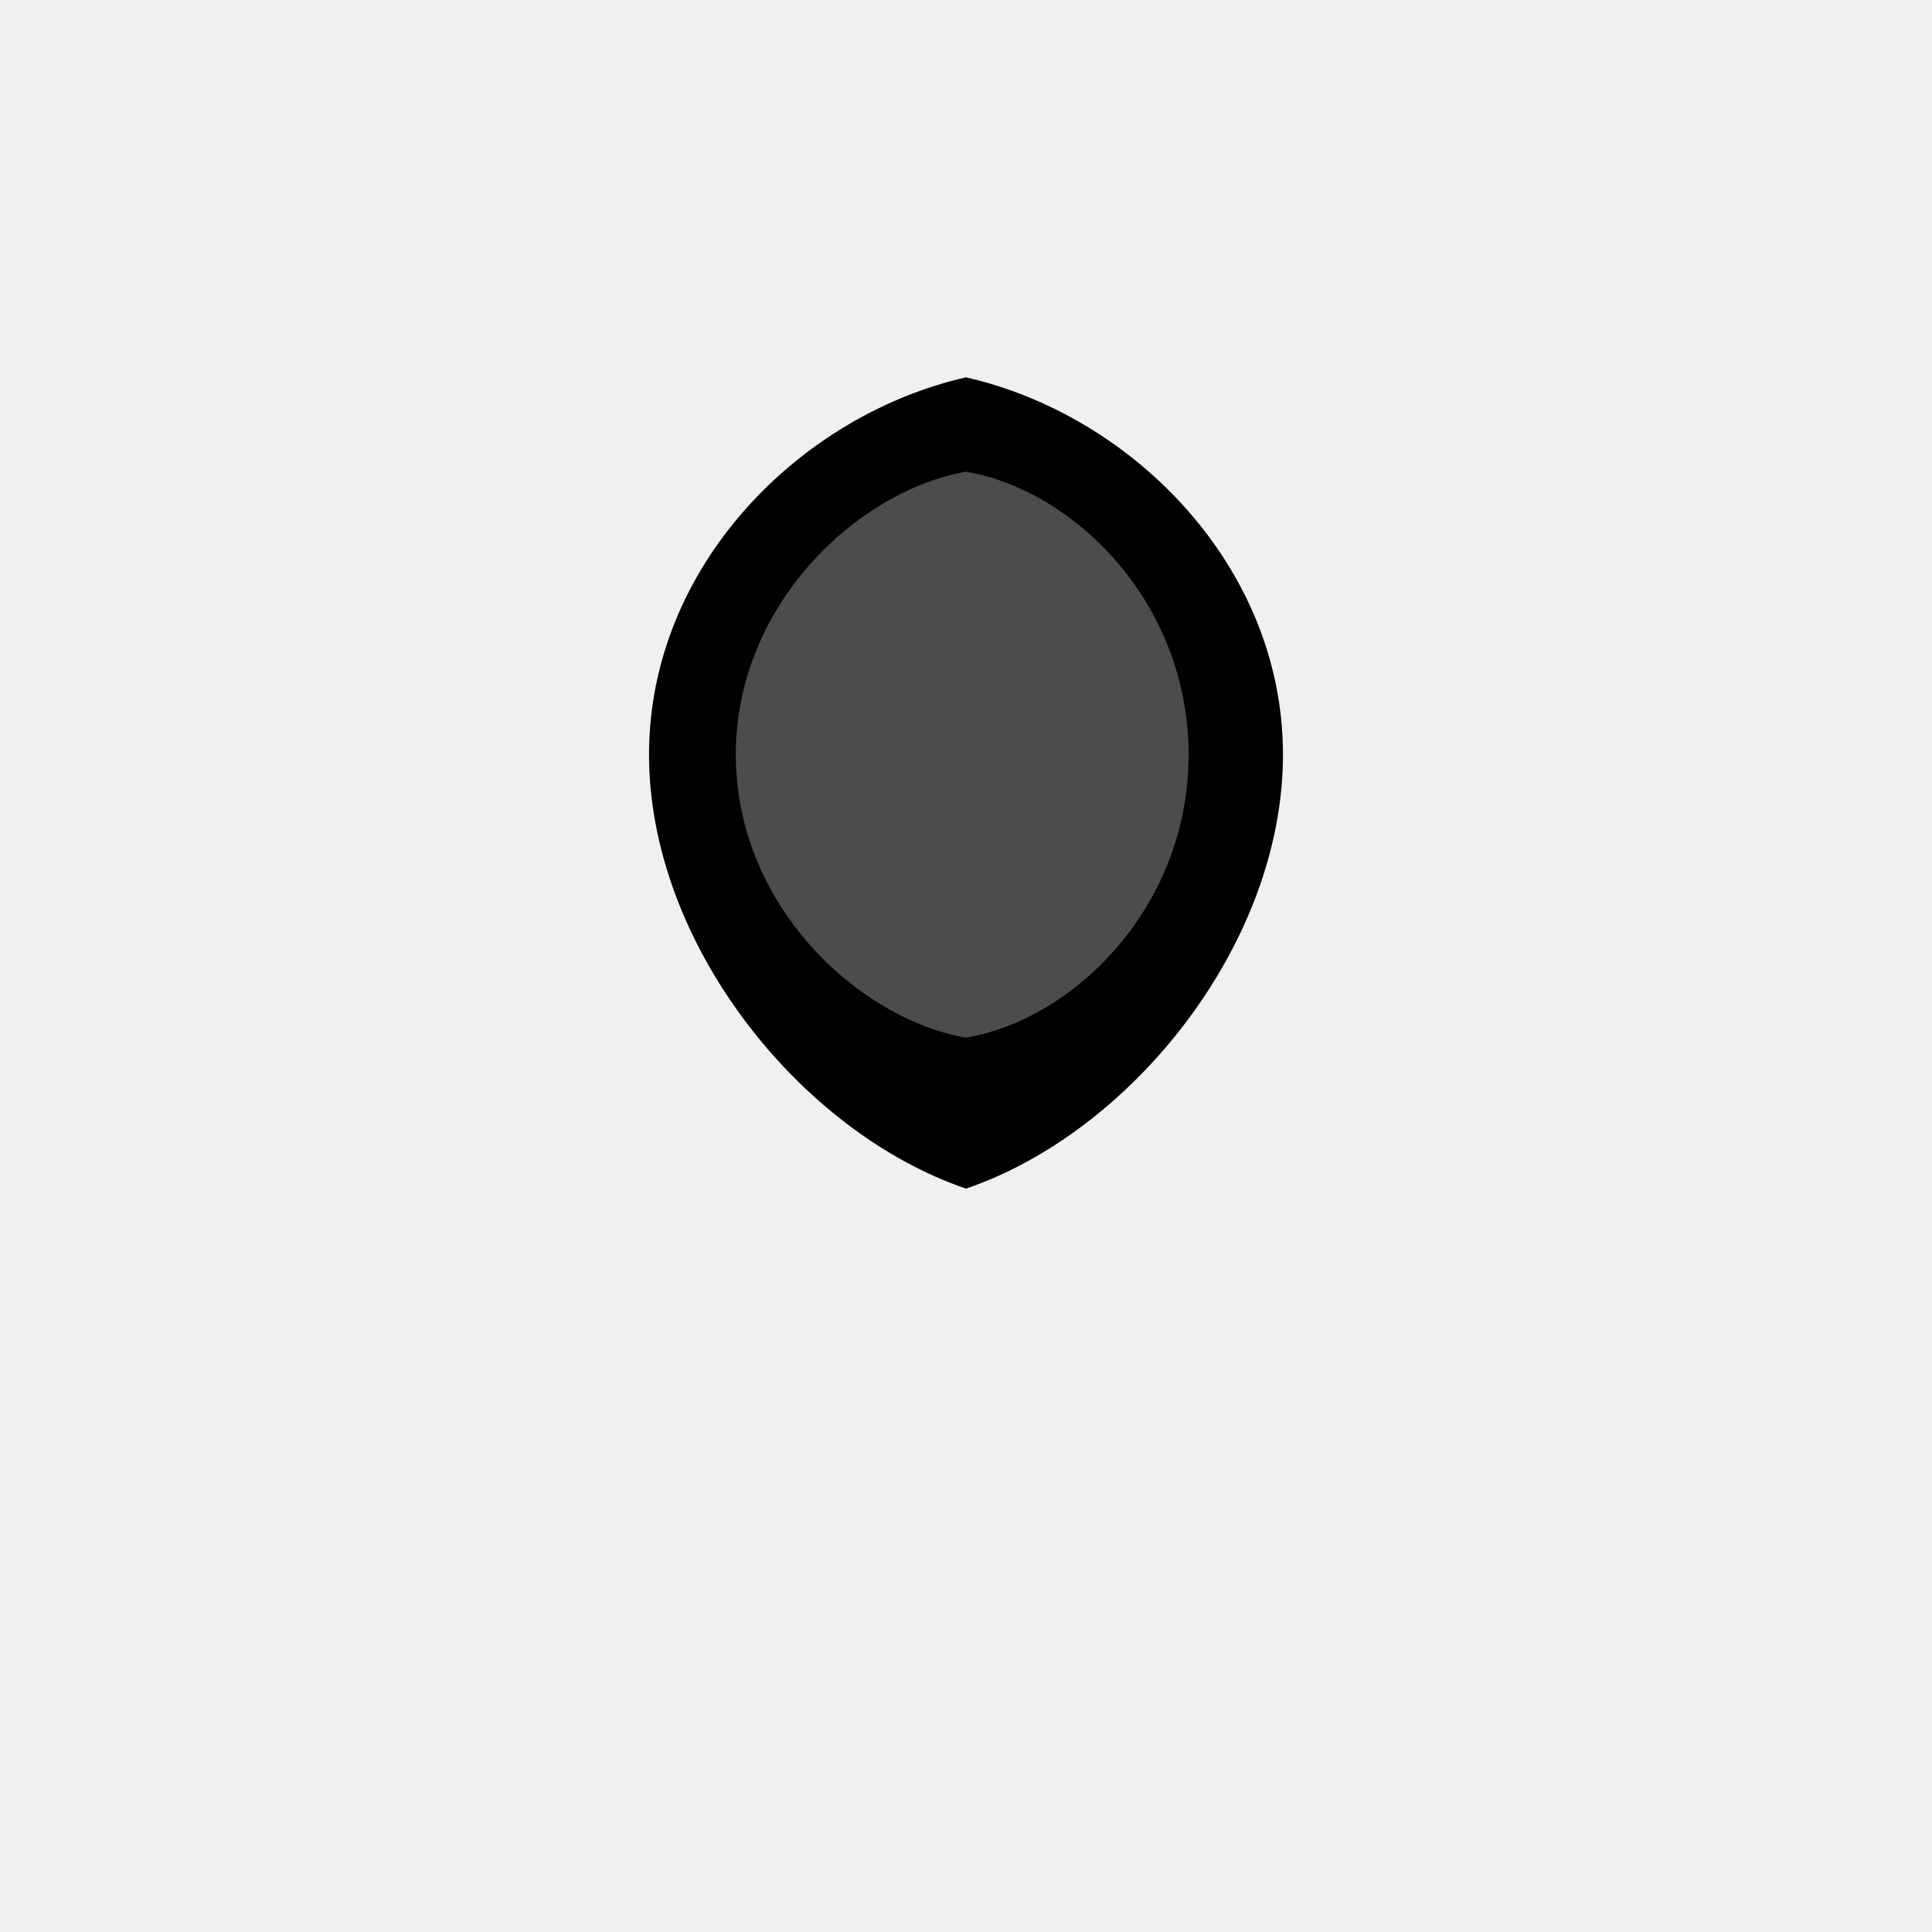
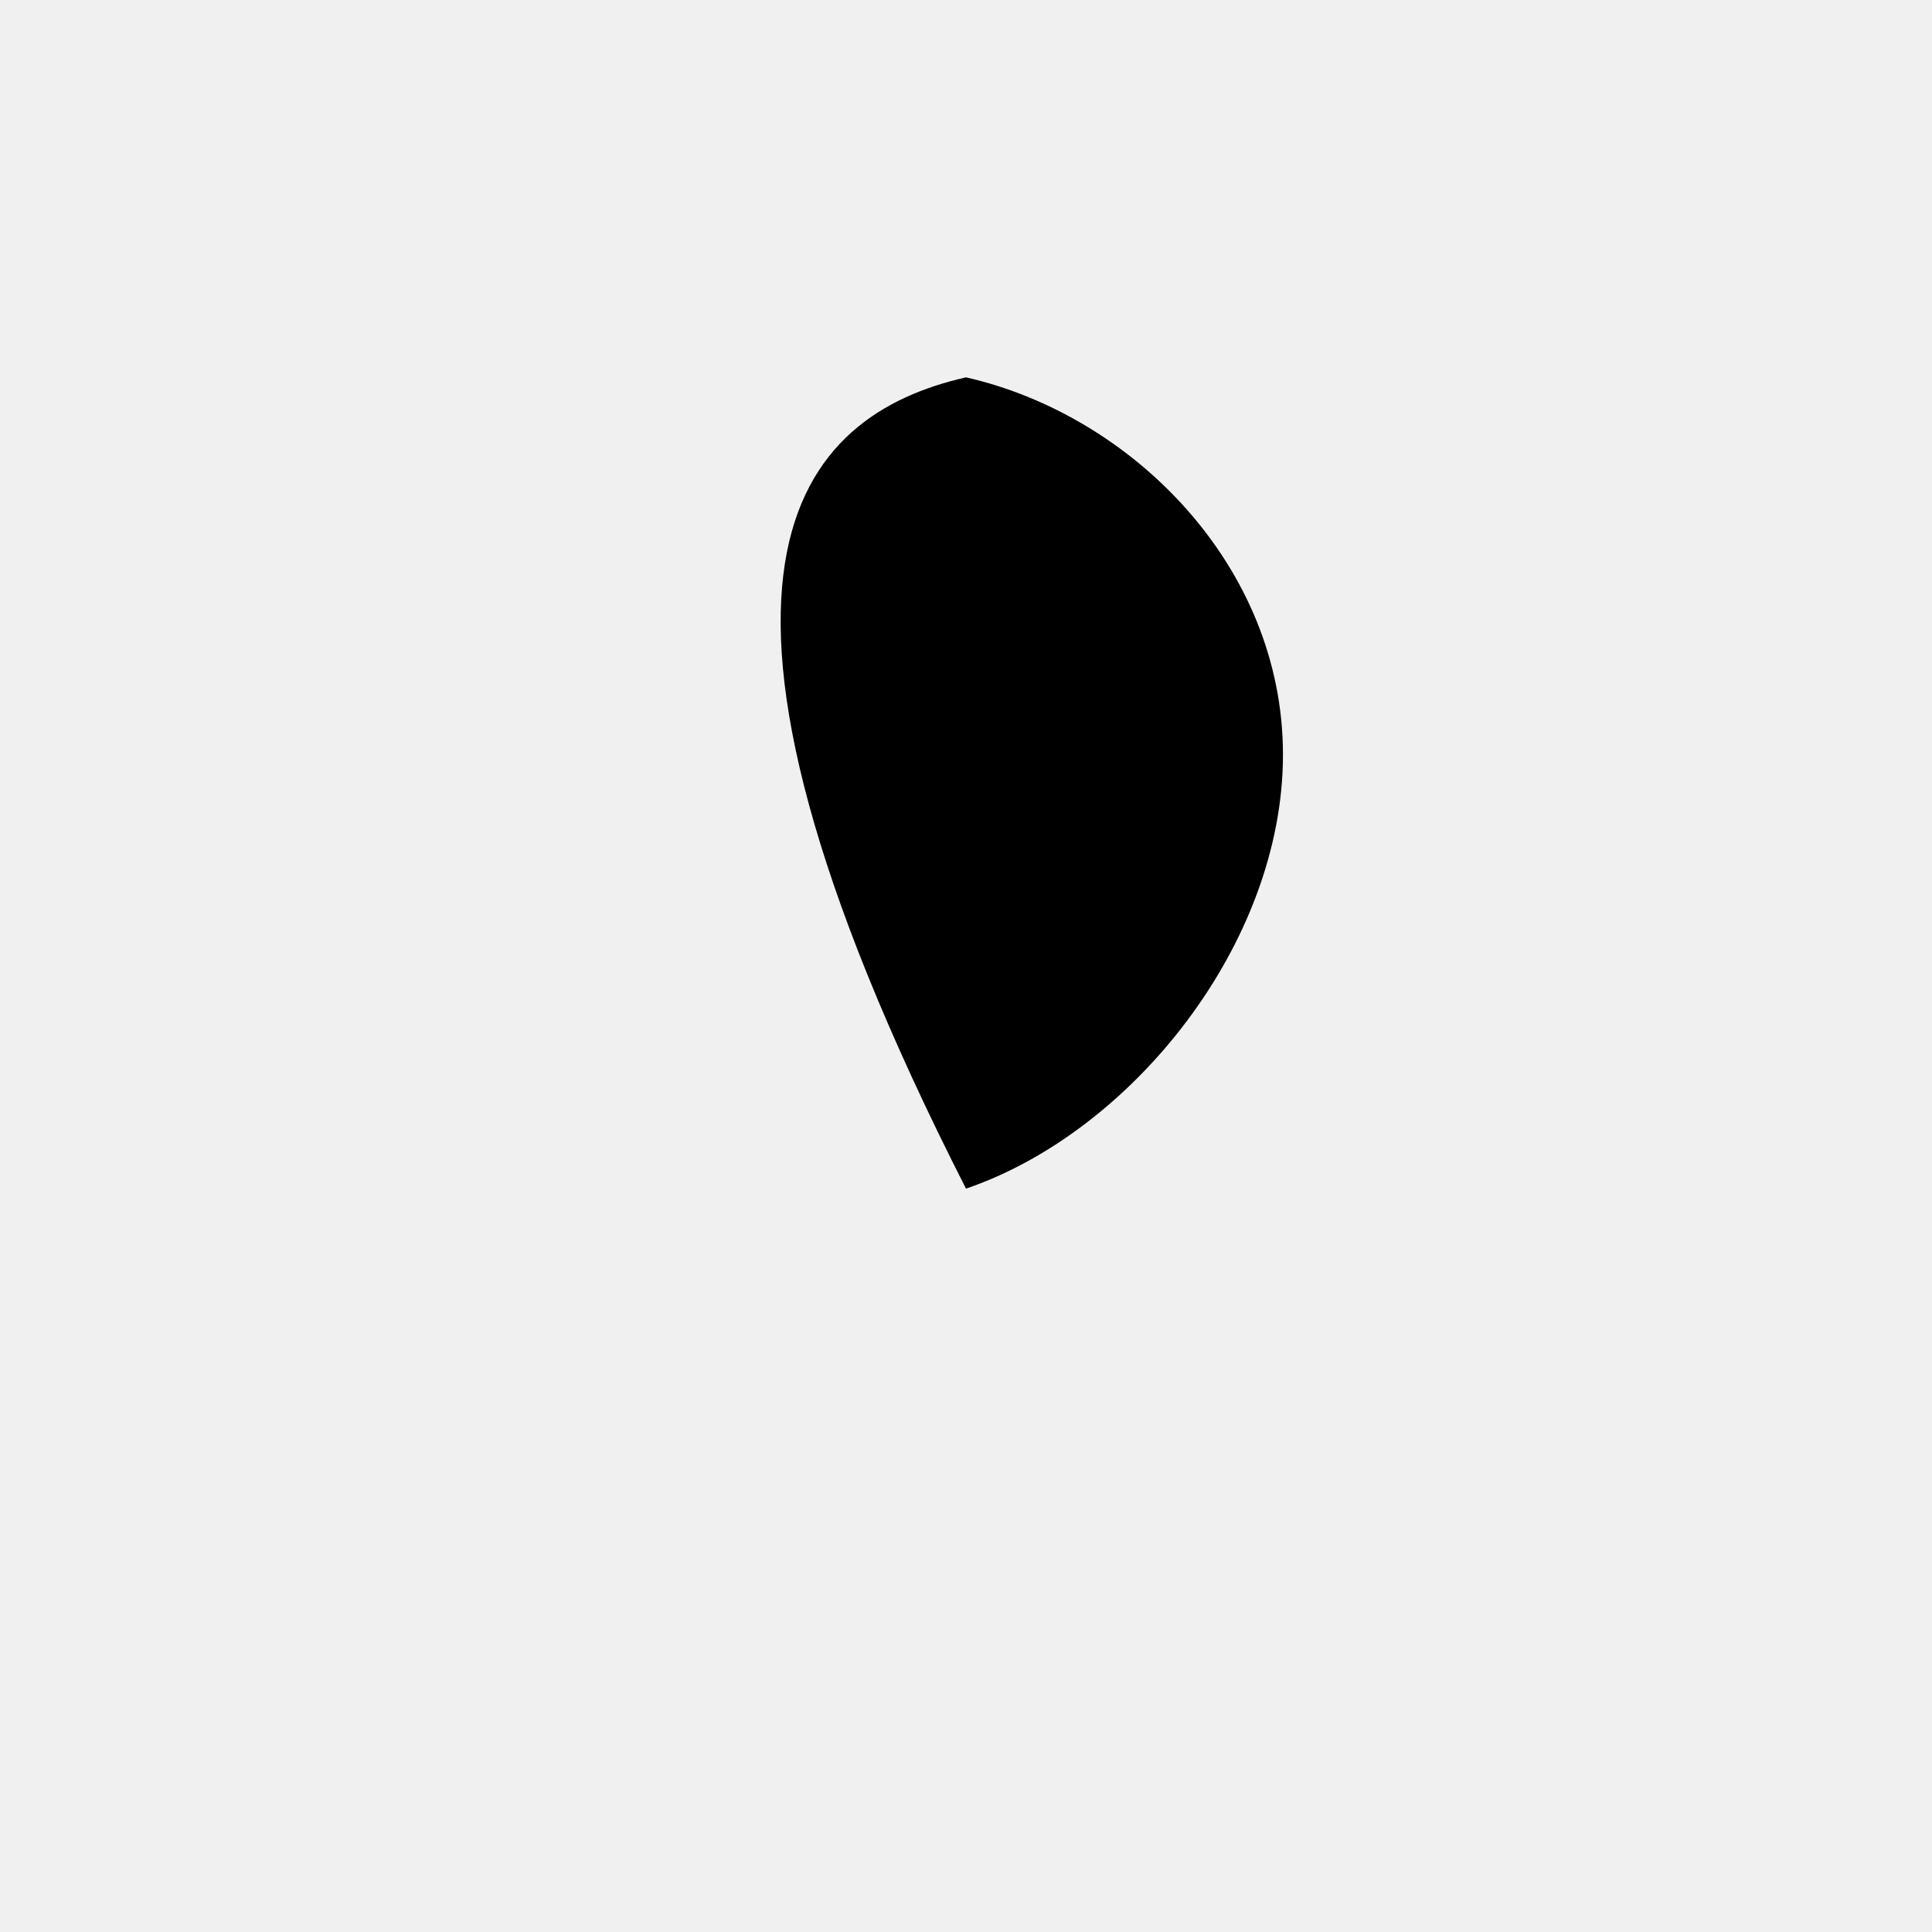
<svg xmlns="http://www.w3.org/2000/svg" viewBox="0 0 1024 1024">
  <title id="title1" class="title">Vistazo Inferior de Pezuña de Cerdo</title>
  <desc id="desc1" class="desc">Una divertida mirada desde abajo a una pezuña de cerdo, ¡incluso su "pata" baja tiene carácter!</desc>
  <rect id="background1" class="background" x="0" y="0" width="1024" height="1024" fill="#f0f0f0" />
-   <path id="hoofMain1" class="hoof" d="M512 200         C600 220, 680 300, 680 400         C680 500, 600 600, 512 630         C424 600, 344 500, 344 400         C344 300, 424 220, 512 200 Z" fill="#000000" />
-   <path id="hoofPad1" class="hoof-pad" d="M512 250         C570 260, 630 320, 630 400         C630 480, 570 540, 512 550         C455 540, 390 480, 390 400         C390 320, 455 260, 512 250 Z" fill="#ffffff" opacity="0.3" />
+   <path id="hoofMain1" class="hoof" d="M512 200         C600 220, 680 300, 680 400         C680 500, 600 600, 512 630         C344 300, 424 220, 512 200 Z" fill="#000000" />
</svg>